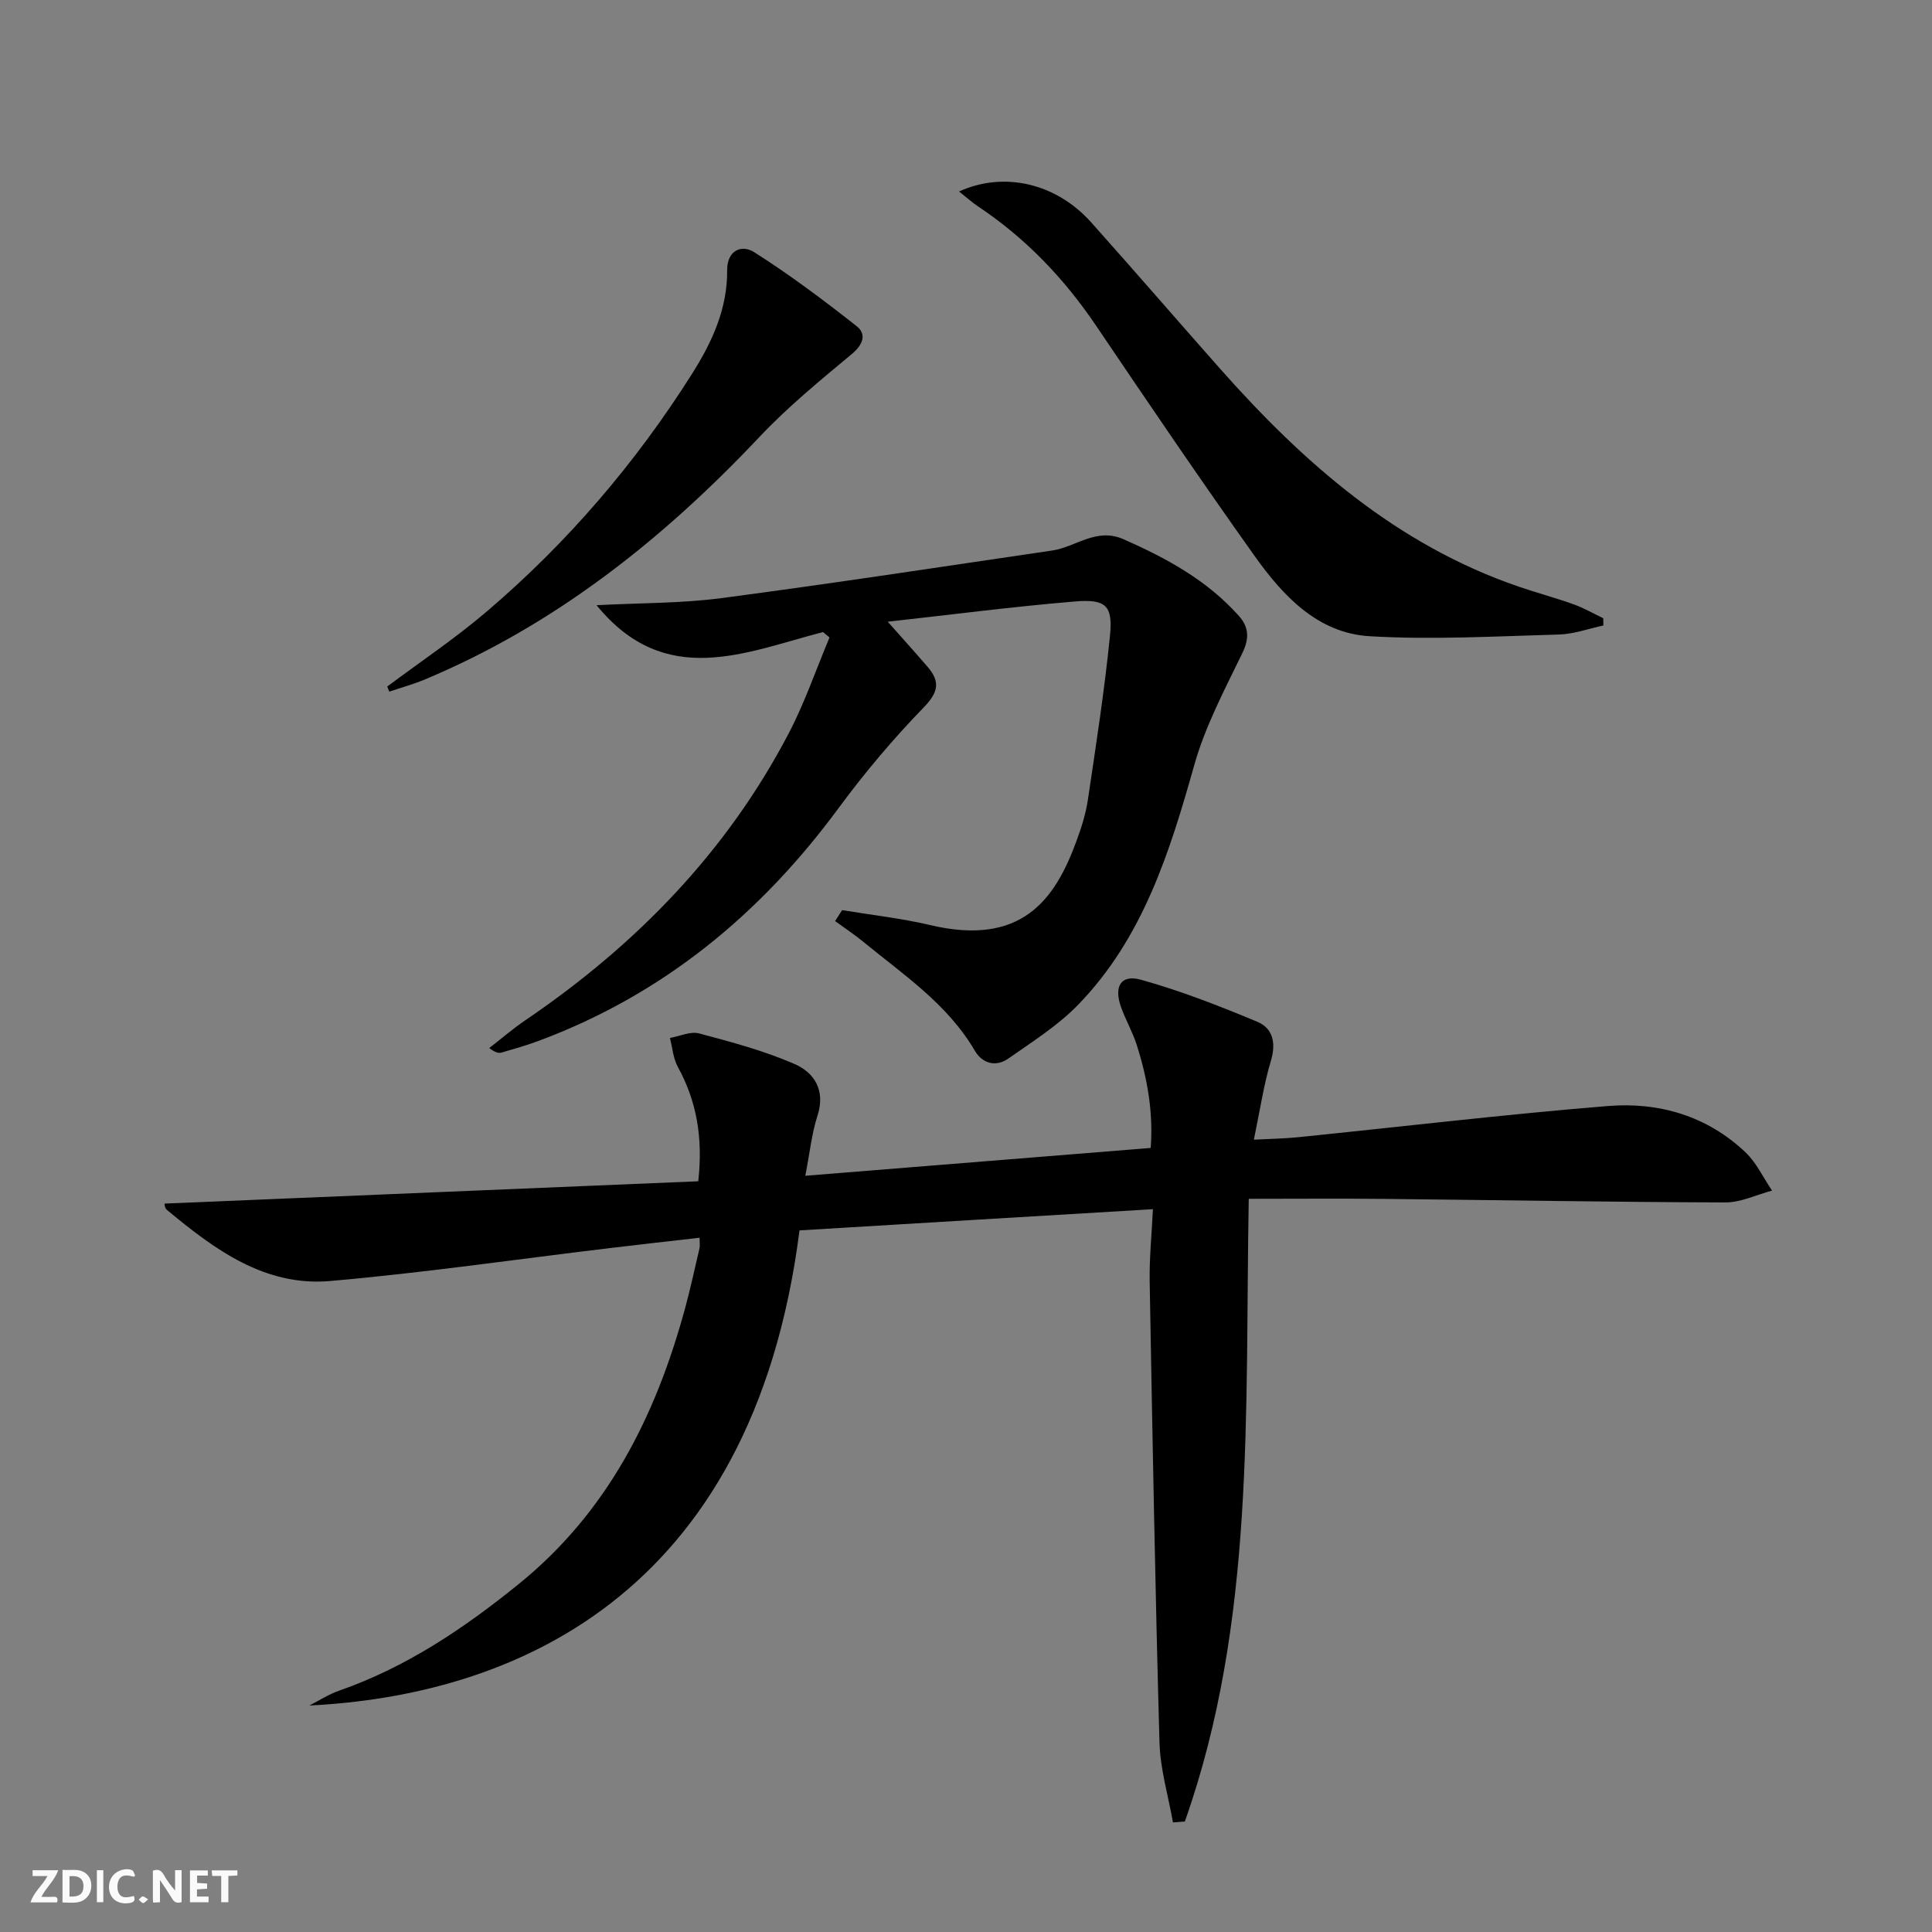
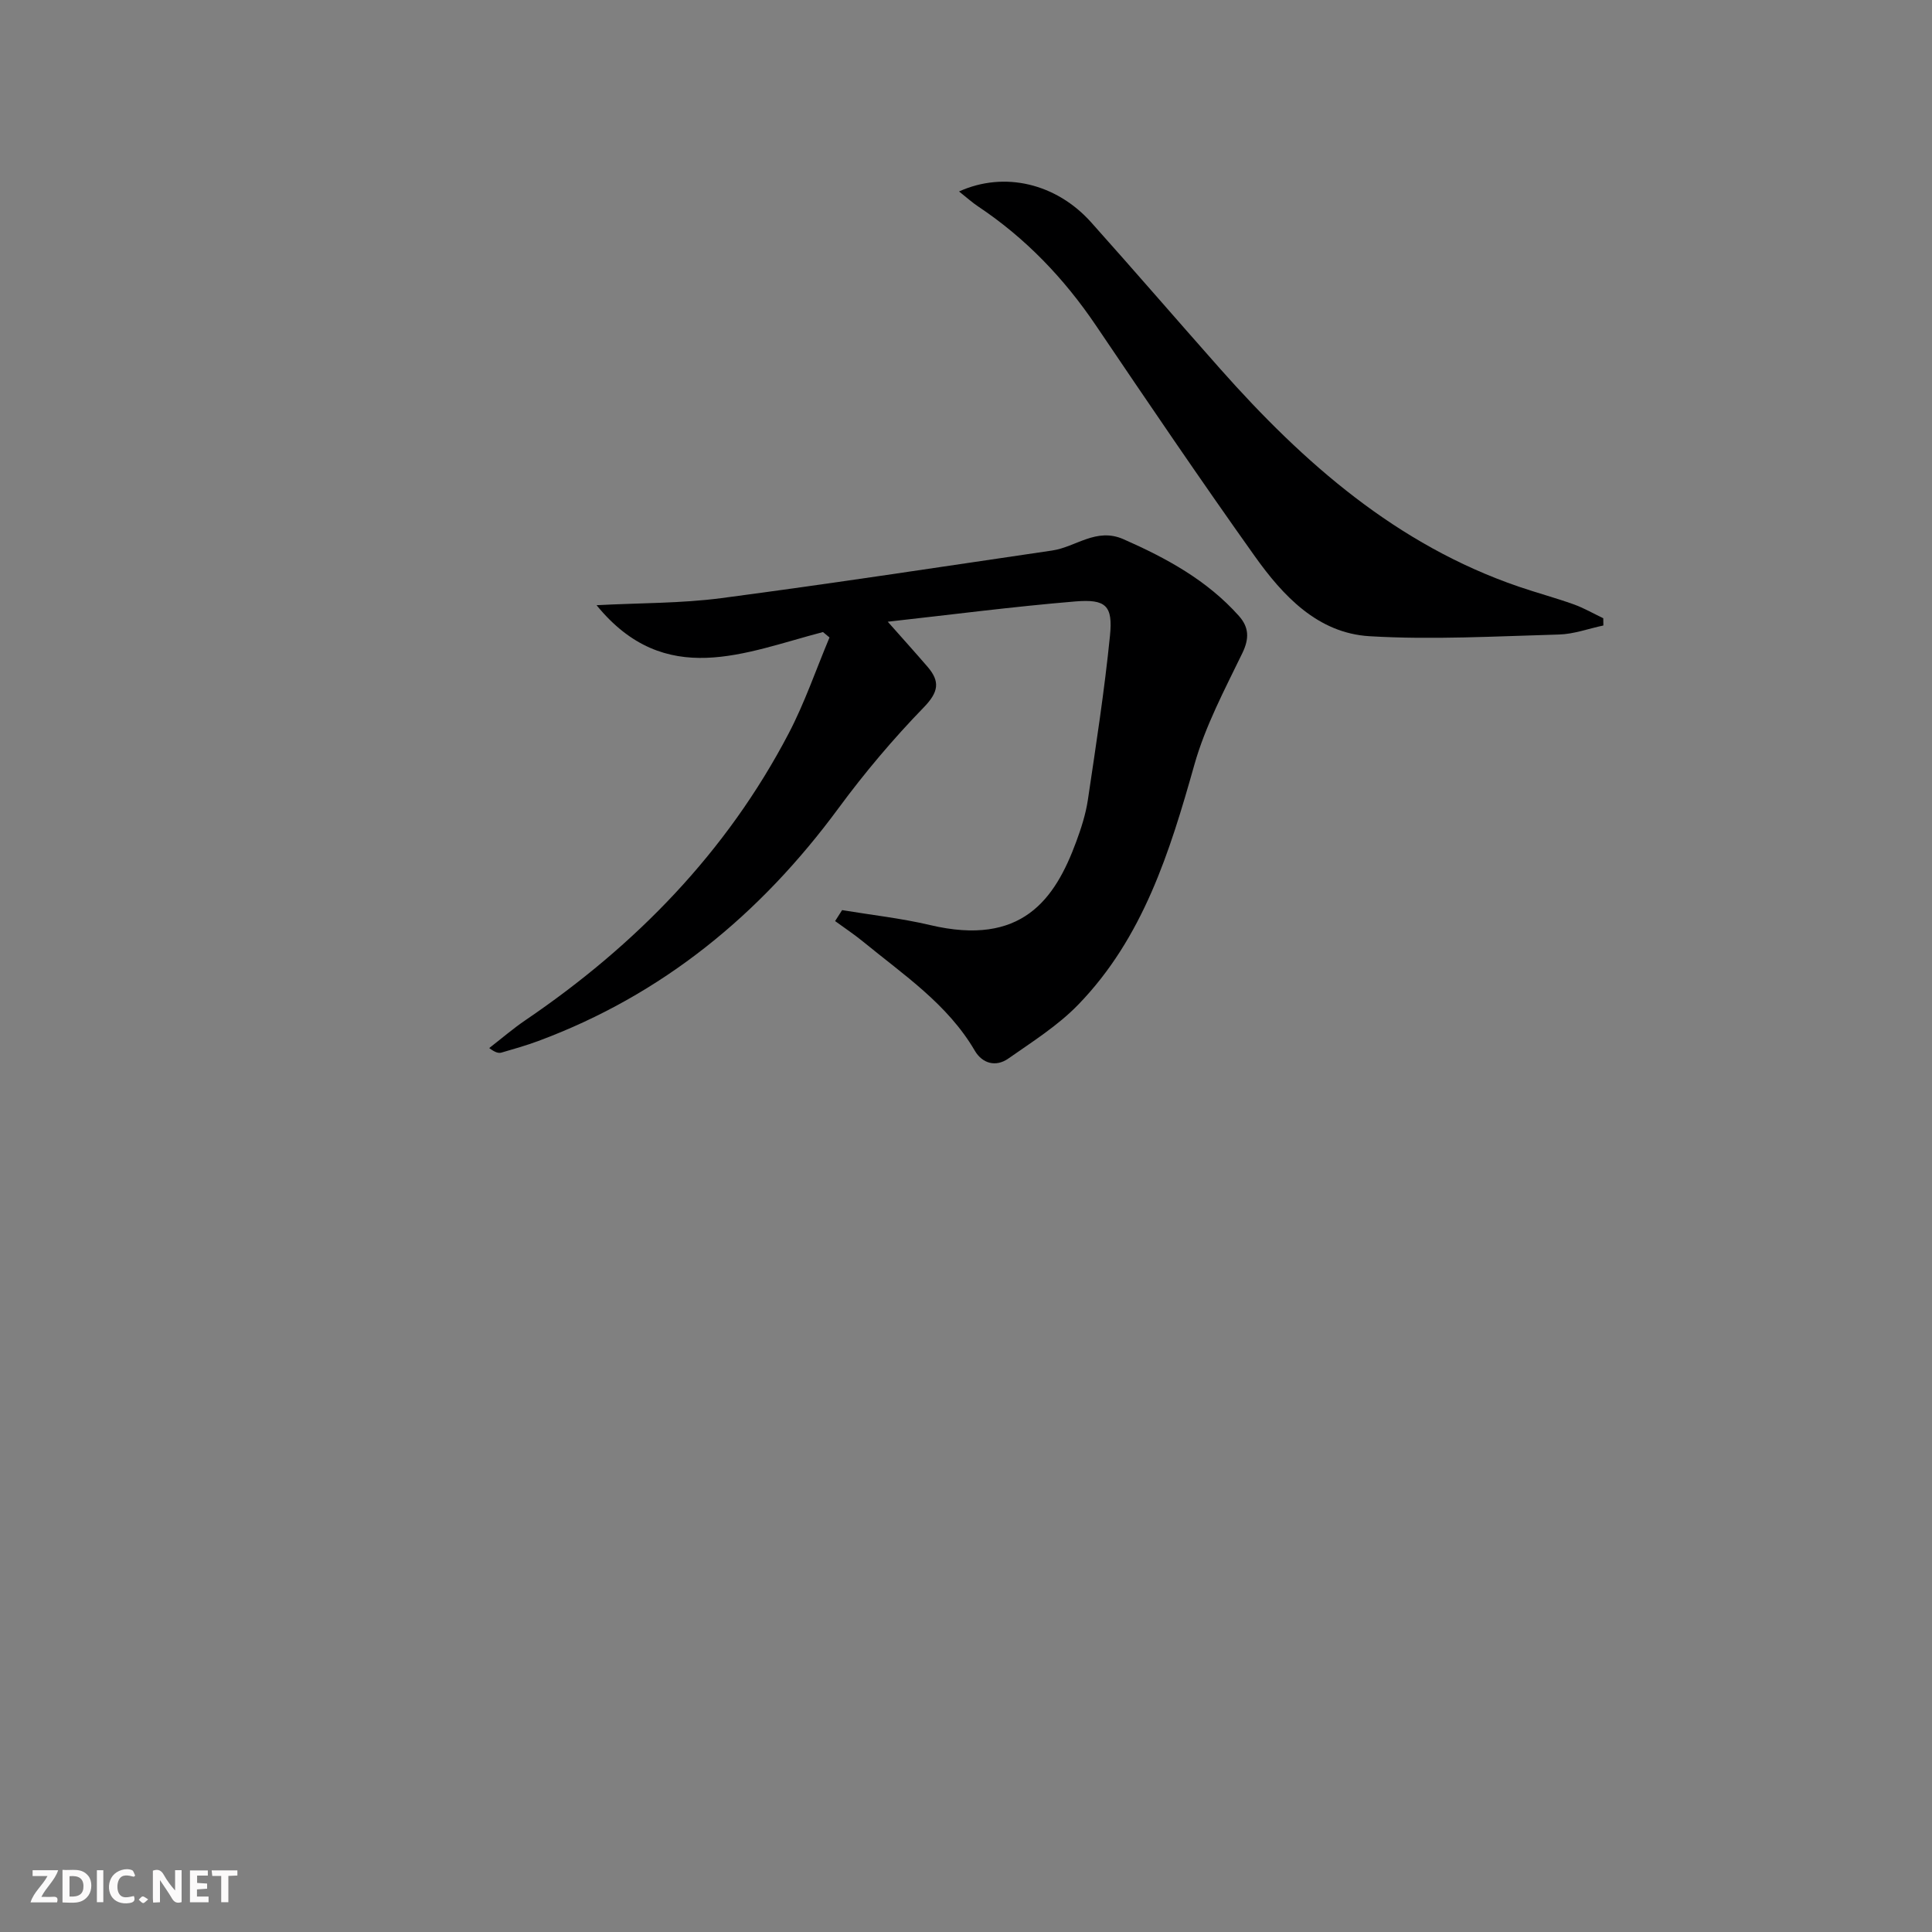
<svg xmlns="http://www.w3.org/2000/svg" enable-background="new 0 0 400 400" viewBox="0 0 400 400">
  <rect x="0" y="0" width="400" height="400" fill="#808080" stroke="none" />
  <g fill="#fbfafa">
    <path d="m37.59 393.81c-.92.31-1.52.05-2-.78-.7-1.2-1.52-2.34-2.47-3.78v4.59c-.55.03-.95.05-1.41.07-.03-.37-.06-.64-.06-.91 0-1.91 0-3.81 0-5.7 1.13-.41 1.77-.03 2.29.91.62 1.11 1.38 2.14 2.31 3.19v-4.2h1.35v6.61z" />
    <path d="m12.94 393.88v-6.75c1.9.19 3.93-.54 5.37 1.29.8 1.01.78 2.88.03 3.97-1.37 1.97-3.4 1.51-5.4 1.49m1.45-1.22c2.04.12 2.92-.58 2.89-2.21-.03-1.51-.98-2.19-2.89-2z" />
    <path d="m11.81 393.87h-5.49c.68-2.18 2.47-3.48 3.51-5.45h-3.08v-1.21h5.29c-.71 2.13-2.44 3.48-3.47 5.51.86 0 1.63.04 2.39-.01.79-.05 1.14.21.85 1.16" />
    <path d="m39.33 393.86v-6.61h3.7v1.07h-2.22v1.52c.68.04 1.34.09 2.07.13v1.07c-.72.05-1.38.09-2.1.14v1.48h2.4v1.19h-3.85z" />
    <path d="m27.71 388.56c-1.15-.3-2.46-.61-3.1.64-.37.73-.41 1.93-.06 2.67.63 1.35 1.99.93 3.17.68.35.94-.01 1.32-.93 1.46-1.62.25-3.05-.27-3.76-1.48-.73-1.25-.6-3.03.31-4.17.88-1.11 2.71-1.7 4-1.16.32.13.44.74.65 1.12-.1.08-.19.16-.28.24" />
    <path d="m49.15 387.24v1.07c-.59.02-1.17.05-1.87.08v5.44h-1.48v-5.44h-1.85c-.05-.4-.08-.73-.13-1.15z" />
    <path d="m20.06 387.21h1.33v6.62h-1.33z" />
    <path d="m30.68 393.25c-.49.38-.8.79-1.05.76-.32-.05-.6-.45-.9-.7.26-.24.51-.64.8-.67.29-.04.62.3 1.15.61" />
  </g>
-   <path d="m165.53 254.74c-9.79 76.72-60.56 96.33-101.48 98.37 2.05-1.04 4-2.33 6.15-3.07 13.87-4.84 25.78-12.84 37.12-22.02 18.45-14.91 28.41-34.77 34.49-57.05 1.13-4.15 2.04-8.37 3.02-12.56.11-.47.01-.99.01-2.15-6.31.72-12.47 1.41-18.63 2.15-19.28 2.31-38.52 5.12-57.86 6.81-13.54 1.18-23.97-6.56-33.82-14.75-.23-.19-.37-.56-.43-.87-.06-.3.03-.64.01-.41 36.8-1.54 73.54-3.08 110.46-4.62 1.01-9.21-.38-16.63-4.24-23.7-.96-1.76-1.11-3.97-1.63-5.97 2.03-.36 4.24-1.42 6.05-.94 6.68 1.77 13.42 3.58 19.73 6.32 4.1 1.78 6.47 5.44 4.78 10.68-1.21 3.75-1.61 7.76-2.53 12.47 23.99-1.93 47.46-3.83 71.51-5.76.56-7.36-.69-14.42-2.89-21.33-.85-2.67-2.29-5.15-3.24-7.8-1.54-4.29-.06-6.85 4.1-5.7 8.22 2.29 16.24 5.42 24.13 8.72 3.15 1.32 3.9 4.33 2.8 8.02-1.51 5.05-2.28 10.33-3.54 16.38 3.57-.19 6.47-.23 9.34-.53 21.32-2.17 42.6-4.7 63.95-6.44 10.57-.86 20.54 2.04 28.48 9.57 2.29 2.17 3.7 5.27 5.51 7.94-3.22.86-6.44 2.46-9.66 2.45-23.47-.07-46.95-.49-70.42-.73-9.28-.1-18.56-.02-28.26-.02-.8 44.2 1.41 87.53-13.23 128.92-.82.06-1.64.13-2.46.19-.97-5.5-2.63-10.99-2.79-16.52-.89-31.78-1.46-63.56-2.03-95.34-.09-4.92.42-9.85.67-15.1-24.81 1.47-48.83 2.92-73.17 4.39z" fill="#000001" />
+   <path d="m165.53 254.74z" fill="#000001" />
  <path d="m170.39 130.86c-16.11 4.19-32.64 11.89-46.88-5.56 9.06-.48 17.51-.37 25.8-1.46 22.88-3.01 45.69-6.51 68.52-9.86 4.92-.72 9.13-4.83 14.78-2.34 8.92 3.93 17.32 8.51 23.89 15.88 2.08 2.33 2.19 4.66.71 7.71-3.66 7.55-7.67 15.1-9.93 23.1-5.09 18.07-10.62 35.83-24.05 49.68-4.2 4.33-9.49 7.67-14.48 11.16-2.57 1.8-5.37 1.03-6.93-1.64-5.64-9.65-14.74-15.69-23.07-22.53-1.87-1.53-3.89-2.87-5.85-4.3.48-.76.97-1.51 1.45-2.27 6.07 1.01 12.22 1.68 18.19 3.09 18.96 4.49 25.86-5.24 30.29-17.28 1.03-2.79 1.96-5.69 2.4-8.62 1.68-11.32 3.44-22.64 4.58-34.02.62-6.19-.83-7.6-7.16-7.08-12.99 1.08-25.93 2.77-38.85 4.2 3.05 3.44 5.68 6.36 8.24 9.33 2.63 3.05 2.29 5.23-.77 8.39-6.34 6.53-12.26 13.55-17.66 20.88-16.2 21.99-36.41 38.64-62.17 48.21-2.48.92-5.04 1.65-7.59 2.39-.6.17-1.28.03-2.56-.93 2.5-1.93 4.9-4.01 7.51-5.78 22.82-15.51 41.62-34.76 54.48-59.35 3.33-6.36 5.67-13.24 8.46-19.88-.46-.39-.91-.76-1.35-1.12z" fill="#000001" />
  <path d="m198.56 39.64c9.42-4.26 20.17-1.64 27.35 6.39 8.99 10.05 17.79 20.26 26.73 30.35 17.3 19.52 36.54 36.42 61.77 45.07 3.77 1.29 7.62 2.32 11.37 3.66 2.13.76 4.11 1.91 6.16 2.89.01.5.01 1 .02 1.5-3.07.65-6.12 1.79-9.21 1.87-13.07.36-26.19 1.13-39.21.35-10.74-.64-17.93-8.38-23.8-16.63-11.18-15.71-22.01-31.68-32.81-47.66-6.61-9.79-14.58-18.12-24.41-24.68-1.2-.79-2.28-1.78-3.96-3.11z" fill="#000001" />
-   <path d="m80.17 142.14c6.89-5.15 14.07-9.96 20.6-15.53 16.68-14.21 30.83-30.72 42.53-49.25 4.11-6.5 7.32-13.43 7.25-21.4-.03-4.13 2.98-5.4 5.58-3.76 7.36 4.67 14.38 9.93 21.23 15.33 2.05 1.62 1.4 3.76-.97 5.74-6.59 5.49-13.28 10.97-19.15 17.19-19.94 21.14-42.25 38.89-69.26 50.21-2.39 1-4.92 1.69-7.38 2.53-.14-.35-.29-.71-.43-1.06z" fill="#000001" />
</svg>